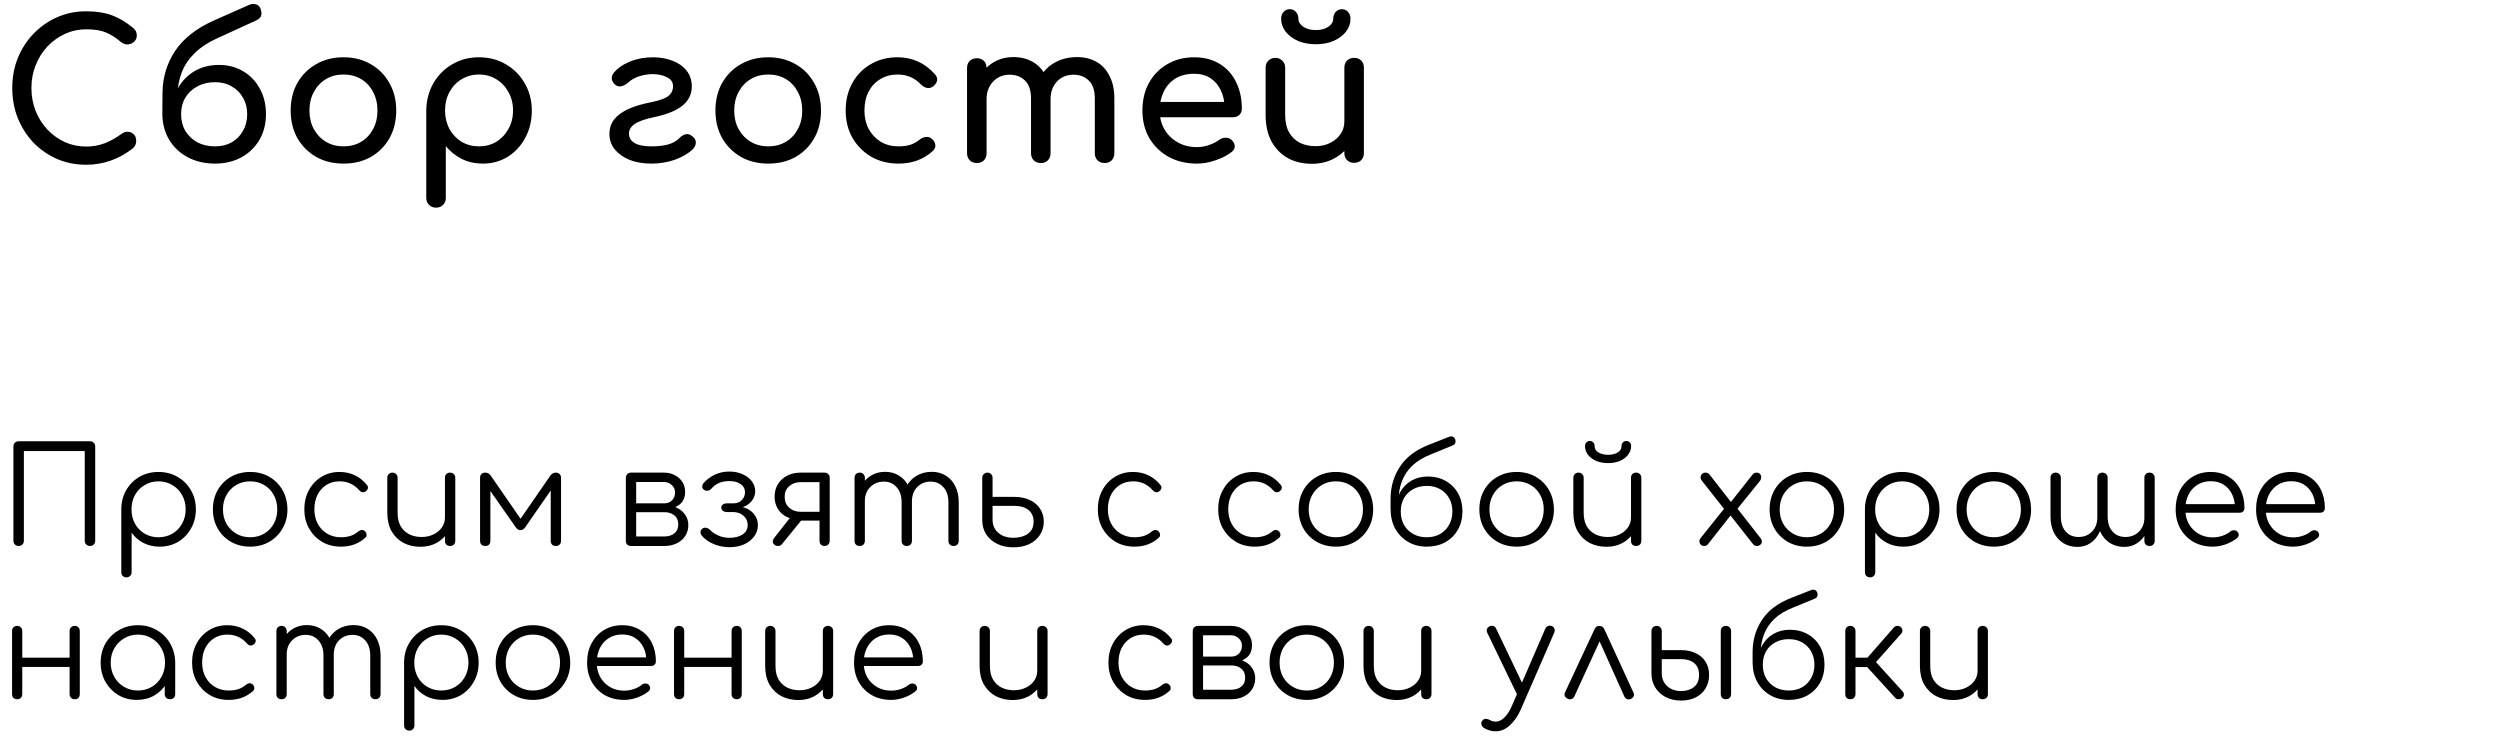
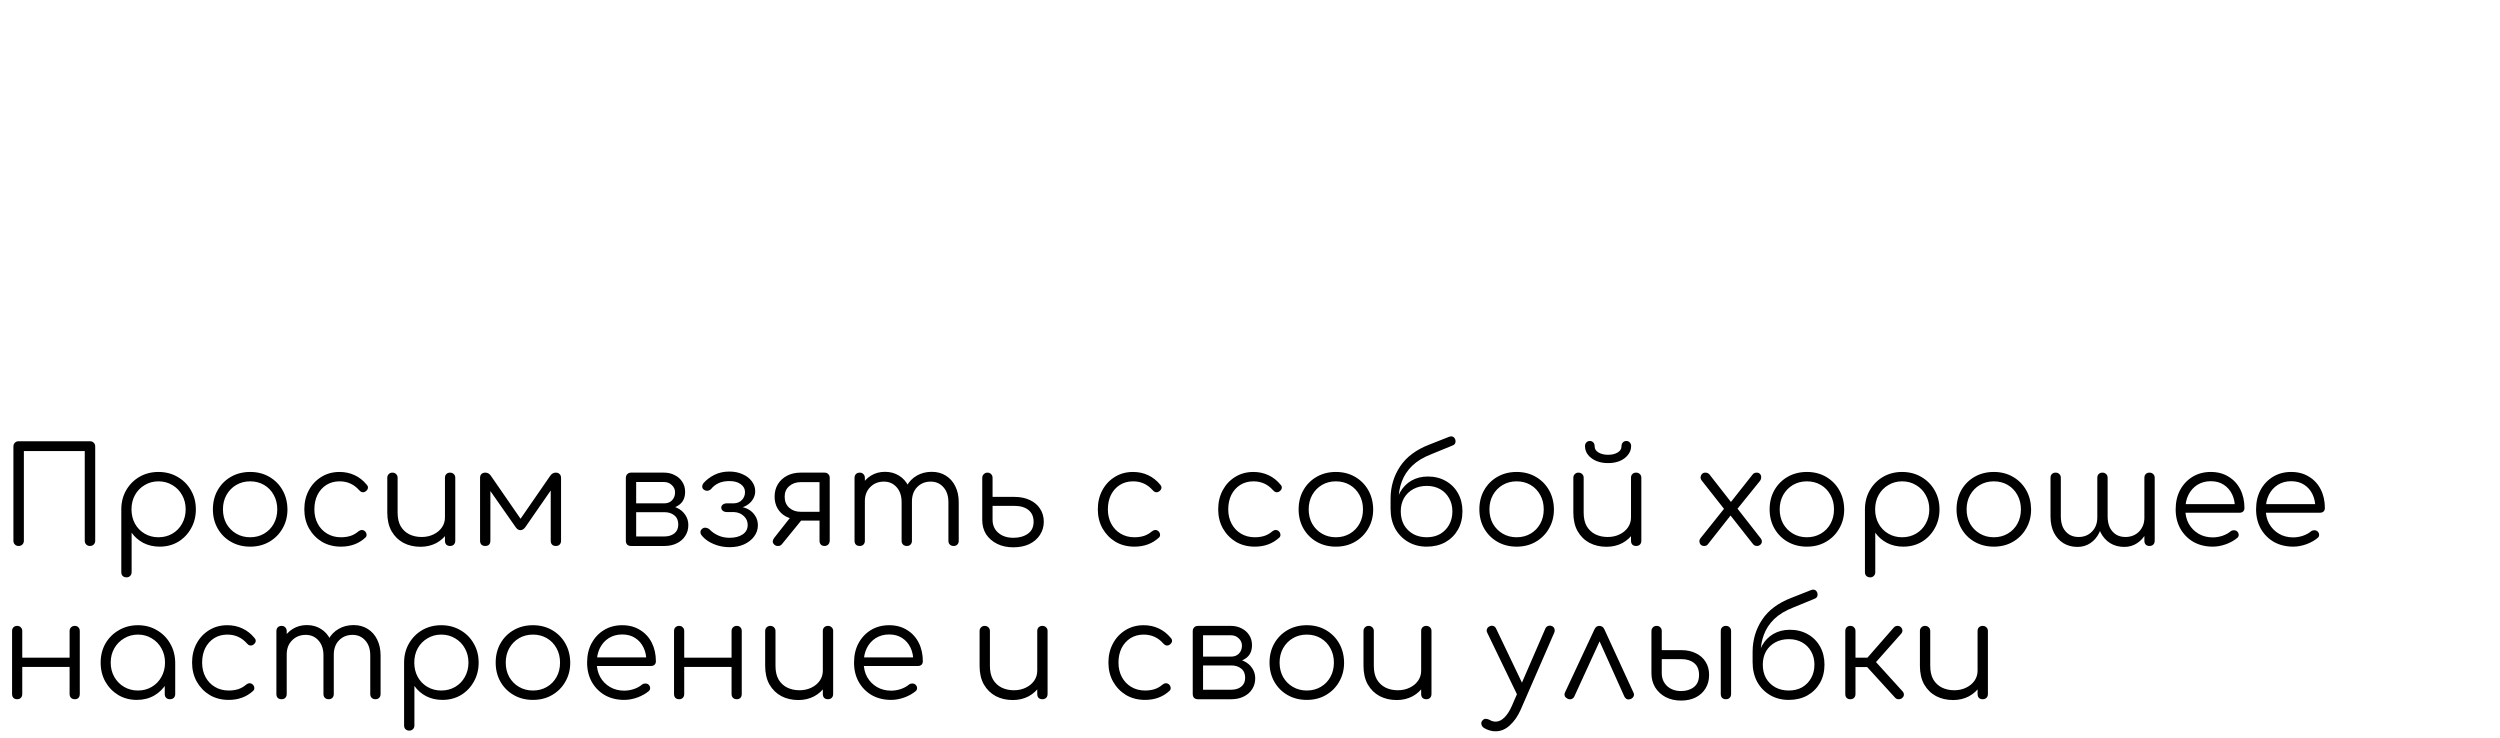
<svg xmlns="http://www.w3.org/2000/svg" width="261" height="77" viewBox="0 0 261 77" fill="none">
  <path d="M1.946 57C1.787 57 1.657 56.949 1.554 56.846C1.451 56.743 1.4 56.613 1.4 56.454L1.4 46.612C1.4 46.453 1.451 46.323 1.554 46.22C1.657 46.117 1.787 46.066 1.946 46.066H9.394C9.553 46.066 9.683 46.117 9.786 46.22C9.889 46.323 9.94 46.453 9.94 46.612V56.454C9.94 56.613 9.889 56.743 9.786 56.846C9.683 56.949 9.553 57 9.394 57C9.235 57 9.105 56.949 9.002 56.846C8.899 56.743 8.848 56.613 8.848 56.454V47.088H2.492L2.492 56.454C2.492 56.613 2.441 56.743 2.338 56.846C2.235 56.949 2.105 57 1.946 57ZM13.21 60.276C13.042 60.276 12.907 60.225 12.804 60.122C12.711 60.029 12.664 59.898 12.664 59.73V53.122C12.673 52.394 12.846 51.741 13.182 51.162C13.527 50.574 13.989 50.112 14.568 49.776C15.156 49.44 15.814 49.272 16.542 49.272C17.289 49.272 17.956 49.445 18.544 49.79C19.132 50.126 19.594 50.588 19.93 51.176C20.275 51.764 20.448 52.431 20.448 53.178C20.448 53.915 20.28 54.578 19.944 55.166C19.617 55.754 19.169 56.221 18.6 56.566C18.031 56.902 17.387 57.07 16.668 57.07C16.043 57.07 15.473 56.939 14.96 56.678C14.456 56.407 14.05 56.053 13.742 55.614V59.73C13.742 59.898 13.691 60.029 13.588 60.122C13.495 60.225 13.369 60.276 13.21 60.276ZM16.542 56.09C17.083 56.09 17.569 55.964 17.998 55.712C18.427 55.46 18.763 55.115 19.006 54.676C19.258 54.228 19.384 53.729 19.384 53.178C19.384 52.618 19.258 52.119 19.006 51.68C18.763 51.241 18.427 50.896 17.998 50.644C17.569 50.383 17.083 50.252 16.542 50.252C16.01 50.252 15.529 50.383 15.1 50.644C14.671 50.896 14.335 51.241 14.092 51.68C13.849 52.119 13.728 52.618 13.728 53.178C13.728 53.729 13.849 54.228 14.092 54.676C14.335 55.115 14.671 55.46 15.1 55.712C15.529 55.964 16.01 56.09 16.542 56.09ZM26.118 57.07C25.372 57.07 24.704 56.902 24.116 56.566C23.528 56.23 23.066 55.768 22.73 55.18C22.394 54.592 22.226 53.925 22.226 53.178C22.226 52.422 22.394 51.75 22.73 51.162C23.066 50.574 23.528 50.112 24.116 49.776C24.704 49.44 25.372 49.272 26.118 49.272C26.865 49.272 27.528 49.44 28.106 49.776C28.694 50.112 29.156 50.574 29.492 51.162C29.828 51.75 30.001 52.422 30.01 53.178C30.01 53.925 29.838 54.592 29.492 55.18C29.156 55.768 28.694 56.23 28.106 56.566C27.528 56.902 26.865 57.07 26.118 57.07ZM26.118 56.09C26.66 56.09 27.145 55.964 27.574 55.712C28.004 55.46 28.34 55.115 28.582 54.676C28.825 54.237 28.946 53.738 28.946 53.178C28.946 52.618 28.825 52.119 28.582 51.68C28.34 51.232 28.004 50.882 27.574 50.63C27.145 50.378 26.66 50.252 26.118 50.252C25.577 50.252 25.092 50.378 24.662 50.63C24.233 50.882 23.892 51.232 23.64 51.68C23.398 52.119 23.276 52.618 23.276 53.178C23.276 53.738 23.398 54.237 23.64 54.676C23.892 55.115 24.233 55.46 24.662 55.712C25.092 55.964 25.577 56.09 26.118 56.09ZM35.593 57.07C34.856 57.07 34.198 56.902 33.619 56.566C33.05 56.221 32.597 55.754 32.261 55.166C31.934 54.578 31.771 53.915 31.771 53.178C31.771 52.431 31.93 51.764 32.247 51.176C32.564 50.588 32.998 50.126 33.549 49.79C34.1 49.445 34.734 49.272 35.453 49.272C36.022 49.272 36.545 49.384 37.021 49.608C37.506 49.832 37.931 50.168 38.295 50.616C38.398 50.728 38.435 50.849 38.407 50.98C38.379 51.101 38.3 51.209 38.169 51.302C38.066 51.377 37.95 51.405 37.819 51.386C37.698 51.358 37.59 51.288 37.497 51.176C36.956 50.56 36.274 50.252 35.453 50.252C34.93 50.252 34.468 50.378 34.067 50.63C33.675 50.882 33.367 51.227 33.143 51.666C32.928 52.105 32.821 52.609 32.821 53.178C32.821 53.738 32.938 54.237 33.171 54.676C33.404 55.115 33.731 55.46 34.151 55.712C34.571 55.964 35.052 56.09 35.593 56.09C35.957 56.09 36.288 56.043 36.587 55.95C36.895 55.847 37.166 55.693 37.399 55.488C37.511 55.395 37.628 55.343 37.749 55.334C37.87 55.325 37.982 55.362 38.085 55.446C38.197 55.549 38.258 55.665 38.267 55.796C38.286 55.927 38.244 56.039 38.141 56.132C37.46 56.757 36.61 57.07 35.593 57.07ZM43.905 57.084C43.242 57.084 42.65 56.949 42.127 56.678C41.605 56.398 41.189 55.992 40.881 55.46C40.583 54.928 40.433 54.279 40.433 53.514V49.874C40.433 49.725 40.484 49.599 40.587 49.496C40.69 49.393 40.816 49.342 40.965 49.342C41.124 49.342 41.255 49.393 41.357 49.496C41.46 49.599 41.511 49.725 41.511 49.874V53.514C41.511 54.093 41.618 54.569 41.833 54.942C42.057 55.315 42.356 55.595 42.729 55.782C43.112 55.969 43.541 56.062 44.017 56.062C44.474 56.062 44.885 55.973 45.249 55.796C45.623 55.619 45.916 55.376 46.131 55.068C46.346 54.76 46.453 54.41 46.453 54.018H47.223C47.195 54.606 47.032 55.133 46.733 55.6C46.444 56.057 46.052 56.421 45.557 56.692C45.062 56.953 44.512 57.084 43.905 57.084ZM46.985 57C46.827 57 46.696 56.953 46.593 56.86C46.5 56.757 46.453 56.622 46.453 56.454V49.874C46.453 49.715 46.5 49.589 46.593 49.496C46.696 49.393 46.827 49.342 46.985 49.342C47.144 49.342 47.275 49.393 47.377 49.496C47.48 49.589 47.531 49.715 47.531 49.874V56.454C47.531 56.622 47.48 56.757 47.377 56.86C47.275 56.953 47.144 57 46.985 57ZM50.664 57C50.496 57 50.361 56.953 50.258 56.86C50.164 56.757 50.118 56.622 50.118 56.454V49.888C50.118 49.72 50.164 49.589 50.258 49.496C50.361 49.393 50.496 49.342 50.664 49.342C50.907 49.342 51.102 49.454 51.252 49.678L54.346 54.158L57.44 49.678C57.589 49.454 57.785 49.342 58.028 49.342C58.196 49.342 58.327 49.393 58.42 49.496C58.523 49.589 58.574 49.72 58.574 49.888V56.454C58.574 56.622 58.523 56.757 58.42 56.86C58.327 56.953 58.196 57 58.028 57C57.86 57 57.729 56.953 57.636 56.86C57.542 56.757 57.496 56.622 57.496 56.454V50.588L57.846 50.7L54.85 55.026C54.7 55.241 54.528 55.348 54.332 55.348C54.136 55.348 53.968 55.241 53.828 55.026L50.832 50.742L51.196 50.63V56.454C51.196 56.622 51.149 56.757 51.056 56.86C50.962 56.953 50.832 57 50.664 57ZM65.884 57C65.716 57 65.581 56.953 65.478 56.86C65.385 56.757 65.338 56.622 65.338 56.454V49.874C65.347 49.715 65.399 49.589 65.492 49.496C65.595 49.393 65.725 49.342 65.884 49.342C66.043 49.342 66.169 49.393 66.262 49.496C66.365 49.589 66.416 49.72 66.416 49.888V52.548H69.37V52.744C69.855 52.744 70.285 52.833 70.658 53.01C71.041 53.187 71.335 53.435 71.54 53.752C71.755 54.06 71.862 54.415 71.862 54.816C71.862 55.245 71.755 55.623 71.54 55.95C71.335 56.277 71.041 56.533 70.658 56.72C70.285 56.907 69.855 57 69.37 57H65.884ZM66.416 56.006H69.37C69.79 56.006 70.135 55.899 70.406 55.684C70.677 55.469 70.812 55.161 70.812 54.76C70.812 54.34 70.677 54.023 70.406 53.808C70.135 53.584 69.79 53.472 69.37 53.472H66.416V56.006ZM67.984 53.15V52.548H69.37C69.697 52.548 69.963 52.441 70.168 52.226C70.373 52.011 70.476 51.736 70.476 51.4C70.476 51.101 70.364 50.849 70.14 50.644C69.925 50.429 69.65 50.322 69.314 50.322H65.898V49.342H69.314C69.743 49.342 70.121 49.431 70.448 49.608C70.784 49.776 71.045 50.009 71.232 50.308C71.428 50.607 71.526 50.952 71.526 51.344C71.526 51.951 71.321 52.403 70.91 52.702C70.509 53.001 69.995 53.15 69.37 53.15H67.984ZM76.183 57.126C75.782 57.126 75.39 57.075 75.007 56.972C74.625 56.86 74.279 56.711 73.971 56.524C73.663 56.328 73.421 56.113 73.243 55.88C73.15 55.759 73.113 55.628 73.131 55.488C73.159 55.348 73.243 55.236 73.383 55.152C73.486 55.087 73.607 55.073 73.747 55.11C73.897 55.138 74.018 55.203 74.111 55.306C74.345 55.549 74.639 55.749 74.993 55.908C75.348 56.067 75.74 56.146 76.169 56.146C76.729 56.146 77.182 56.029 77.527 55.796C77.882 55.563 78.059 55.231 78.059 54.802C78.059 54.429 77.919 54.116 77.639 53.864C77.369 53.612 77.028 53.477 76.617 53.458H75.903C75.726 53.458 75.581 53.416 75.469 53.332C75.357 53.239 75.301 53.127 75.301 52.996C75.301 52.865 75.357 52.758 75.469 52.674C75.581 52.59 75.726 52.548 75.903 52.548H76.617C76.963 52.539 77.243 52.422 77.457 52.198C77.672 51.974 77.779 51.699 77.779 51.372C77.779 51.036 77.63 50.761 77.331 50.546C77.042 50.331 76.65 50.224 76.155 50.224C75.698 50.224 75.315 50.299 75.007 50.448C74.699 50.597 74.452 50.789 74.265 51.022C74.163 51.134 74.041 51.204 73.901 51.232C73.771 51.251 73.645 51.223 73.523 51.148C73.402 51.083 73.332 50.98 73.313 50.84C73.304 50.7 73.346 50.569 73.439 50.448C73.738 50.103 74.116 49.813 74.573 49.58C75.04 49.347 75.563 49.23 76.141 49.23C76.664 49.23 77.126 49.323 77.527 49.51C77.938 49.687 78.26 49.935 78.493 50.252C78.727 50.56 78.843 50.905 78.843 51.288C78.843 51.596 78.759 51.881 78.591 52.142C78.433 52.394 78.213 52.604 77.933 52.772C77.663 52.931 77.359 53.024 77.023 53.052V52.898C77.415 52.898 77.77 52.982 78.087 53.15C78.405 53.318 78.657 53.551 78.843 53.85C79.03 54.139 79.123 54.466 79.123 54.83C79.123 55.269 78.993 55.661 78.731 56.006C78.479 56.351 78.129 56.627 77.681 56.832C77.243 57.028 76.743 57.126 76.183 57.126ZM86.077 57C85.927 57 85.802 56.953 85.699 56.86C85.606 56.757 85.559 56.622 85.559 56.454V54.354H83.319V54.214C82.843 54.214 82.418 54.116 82.045 53.92C81.671 53.715 81.382 53.435 81.177 53.08C80.972 52.725 80.869 52.315 80.869 51.848C80.869 51.363 80.981 50.933 81.205 50.56C81.438 50.177 81.76 49.879 82.171 49.664C82.582 49.449 83.053 49.342 83.585 49.342H86.077C86.245 49.342 86.376 49.393 86.469 49.496C86.572 49.589 86.623 49.72 86.623 49.888V56.468C86.614 56.627 86.558 56.757 86.455 56.86C86.362 56.953 86.236 57 86.077 57ZM80.841 56.86C80.729 56.757 80.673 56.645 80.673 56.524C80.682 56.403 80.729 56.286 80.813 56.174L82.773 53.682L84.159 53.71L81.639 56.804C81.527 56.944 81.387 57.009 81.219 57C81.06 57 80.934 56.953 80.841 56.86ZM83.585 53.43H85.559V50.336H83.585C83.109 50.336 82.712 50.476 82.395 50.756C82.078 51.027 81.919 51.391 81.919 51.848C81.919 52.343 82.078 52.73 82.395 53.01C82.712 53.29 83.109 53.43 83.585 53.43ZM99.56 57C99.401 57 99.271 56.953 99.168 56.86C99.065 56.757 99.014 56.627 99.014 56.468V52.436C99.014 51.773 98.841 51.251 98.496 50.868C98.151 50.476 97.707 50.28 97.166 50.28C96.587 50.28 96.111 50.476 95.738 50.868C95.374 51.251 95.197 51.764 95.206 52.408H94.24C94.249 51.783 94.385 51.232 94.646 50.756C94.907 50.28 95.267 49.911 95.724 49.65C96.181 49.389 96.699 49.258 97.278 49.258C97.829 49.258 98.314 49.389 98.734 49.65C99.163 49.911 99.495 50.28 99.728 50.756C99.971 51.232 100.092 51.792 100.092 52.436V56.468C100.092 56.627 100.041 56.757 99.938 56.86C99.845 56.953 99.719 57 99.56 57ZM89.76 57C89.592 57 89.457 56.953 89.354 56.86C89.261 56.757 89.214 56.627 89.214 56.468V49.888C89.214 49.729 89.261 49.599 89.354 49.496C89.457 49.393 89.592 49.342 89.76 49.342C89.919 49.342 90.045 49.393 90.138 49.496C90.241 49.599 90.292 49.729 90.292 49.888V56.468C90.292 56.627 90.241 56.757 90.138 56.86C90.045 56.953 89.919 57 89.76 57ZM94.674 57C94.515 57 94.385 56.953 94.282 56.86C94.179 56.757 94.128 56.627 94.128 56.468V52.436C94.128 51.773 93.955 51.251 93.61 50.868C93.265 50.476 92.821 50.28 92.28 50.28C91.701 50.28 91.225 50.471 90.852 50.854C90.479 51.227 90.292 51.717 90.292 52.324H89.522C89.541 51.727 89.671 51.199 89.914 50.742C90.166 50.275 90.507 49.911 90.936 49.65C91.365 49.389 91.851 49.258 92.392 49.258C92.943 49.258 93.428 49.389 93.848 49.65C94.277 49.911 94.609 50.28 94.842 50.756C95.085 51.232 95.206 51.792 95.206 52.436V56.468C95.206 56.627 95.155 56.757 95.052 56.86C94.959 56.953 94.833 57 94.674 57ZM105.794 57.14C105.15 57.14 104.585 57.019 104.1 56.776C103.614 56.533 103.232 56.202 102.952 55.782C102.681 55.353 102.546 54.853 102.546 54.284V49.874C102.555 49.715 102.611 49.589 102.714 49.496C102.816 49.393 102.942 49.342 103.092 49.342C103.241 49.342 103.367 49.393 103.47 49.496C103.572 49.599 103.624 49.729 103.624 49.888V51.876H105.906C106.512 51.876 107.044 51.983 107.502 52.198C107.968 52.413 108.328 52.716 108.58 53.108C108.841 53.5 108.972 53.953 108.972 54.466C108.972 54.979 108.836 55.441 108.566 55.852C108.304 56.253 107.936 56.571 107.46 56.804C106.984 57.028 106.428 57.14 105.794 57.14ZM105.794 56.146C106.4 56.146 106.904 56.006 107.306 55.726C107.707 55.446 107.908 55.026 107.908 54.466C107.908 53.943 107.73 53.537 107.376 53.248C107.021 52.959 106.531 52.814 105.906 52.814H103.624V54.284C103.624 54.639 103.712 54.961 103.89 55.25C104.076 55.53 104.328 55.749 104.646 55.908C104.972 56.067 105.355 56.146 105.794 56.146ZM118.434 57.07C117.696 57.07 117.038 56.902 116.46 56.566C115.89 56.221 115.438 55.754 115.102 55.166C114.775 54.578 114.612 53.915 114.612 53.178C114.612 52.431 114.77 51.764 115.088 51.176C115.405 50.588 115.839 50.126 116.39 49.79C116.94 49.445 117.575 49.272 118.294 49.272C118.863 49.272 119.386 49.384 119.862 49.608C120.347 49.832 120.772 50.168 121.136 50.616C121.238 50.728 121.276 50.849 121.248 50.98C121.22 51.101 121.14 51.209 121.01 51.302C120.907 51.377 120.79 51.405 120.66 51.386C120.538 51.358 120.431 51.288 120.338 51.176C119.796 50.56 119.115 50.252 118.294 50.252C117.771 50.252 117.309 50.378 116.908 50.63C116.516 50.882 116.208 51.227 115.984 51.666C115.769 52.105 115.662 52.609 115.662 53.178C115.662 53.738 115.778 54.237 116.012 54.676C116.245 55.115 116.572 55.46 116.992 55.712C117.412 55.964 117.892 56.09 118.434 56.09C118.798 56.09 119.129 56.043 119.428 55.95C119.736 55.847 120.006 55.693 120.24 55.488C120.352 55.395 120.468 55.343 120.59 55.334C120.711 55.325 120.823 55.362 120.926 55.446C121.038 55.549 121.098 55.665 121.108 55.796C121.126 55.927 121.084 56.039 120.982 56.132C120.3 56.757 119.451 57.07 118.434 57.07ZM131.001 57.07C130.264 57.07 129.606 56.902 129.027 56.566C128.458 56.221 128.005 55.754 127.669 55.166C127.343 54.578 127.179 53.915 127.179 53.178C127.179 52.431 127.338 51.764 127.655 51.176C127.973 50.588 128.407 50.126 128.957 49.79C129.508 49.445 130.143 49.272 130.861 49.272C131.431 49.272 131.953 49.384 132.429 49.608C132.915 49.832 133.339 50.168 133.703 50.616C133.806 50.728 133.843 50.849 133.815 50.98C133.787 51.101 133.708 51.209 133.577 51.302C133.475 51.377 133.358 51.405 133.227 51.386C133.106 51.358 132.999 51.288 132.905 51.176C132.364 50.56 131.683 50.252 130.861 50.252C130.339 50.252 129.877 50.378 129.475 50.63C129.083 50.882 128.775 51.227 128.551 51.666C128.337 52.105 128.229 52.609 128.229 53.178C128.229 53.738 128.346 54.237 128.579 54.676C128.813 55.115 129.139 55.46 129.559 55.712C129.979 55.964 130.46 56.09 131.001 56.09C131.365 56.09 131.697 56.043 131.995 55.95C132.303 55.847 132.574 55.693 132.807 55.488C132.919 55.395 133.036 55.343 133.157 55.334C133.279 55.325 133.391 55.362 133.493 55.446C133.605 55.549 133.666 55.665 133.675 55.796C133.694 55.927 133.652 56.039 133.549 56.132C132.868 56.757 132.019 57.07 131.001 57.07ZM139.468 57.07C138.721 57.07 138.054 56.902 137.466 56.566C136.878 56.23 136.416 55.768 136.08 55.18C135.744 54.592 135.576 53.925 135.576 53.178C135.576 52.422 135.744 51.75 136.08 51.162C136.416 50.574 136.878 50.112 137.466 49.776C138.054 49.44 138.721 49.272 139.468 49.272C140.214 49.272 140.877 49.44 141.456 49.776C142.044 50.112 142.506 50.574 142.842 51.162C143.178 51.75 143.35 52.422 143.36 53.178C143.36 53.925 143.187 54.592 142.842 55.18C142.506 55.768 142.044 56.23 141.456 56.566C140.877 56.902 140.214 57.07 139.468 57.07ZM139.468 56.09C140.009 56.09 140.494 55.964 140.924 55.712C141.353 55.46 141.689 55.115 141.932 54.676C142.174 54.237 142.296 53.738 142.296 53.178C142.296 52.618 142.174 52.119 141.932 51.68C141.689 51.232 141.353 50.882 140.924 50.63C140.494 50.378 140.009 50.252 139.468 50.252C138.926 50.252 138.441 50.378 138.012 50.63C137.582 50.882 137.242 51.232 136.99 51.68C136.747 52.119 136.626 52.618 136.626 53.178C136.626 53.738 136.747 54.237 136.99 54.676C137.242 55.115 137.582 55.46 138.012 55.712C138.441 55.964 138.926 56.09 139.468 56.09ZM148.956 57.07C148.219 57.07 147.566 56.902 146.996 56.566C146.427 56.23 145.979 55.768 145.652 55.18C145.335 54.583 145.176 53.901 145.176 53.136H145.75C145.75 52.473 145.89 51.89 146.17 51.386C146.46 50.873 146.852 50.471 147.346 50.182C147.85 49.893 148.424 49.748 149.068 49.748C149.768 49.748 150.389 49.902 150.93 50.21C151.481 50.518 151.91 50.947 152.218 51.498C152.526 52.049 152.68 52.679 152.68 53.388C152.68 54.107 152.522 54.746 152.204 55.306C151.887 55.857 151.448 56.291 150.888 56.608C150.328 56.916 149.684 57.07 148.956 57.07ZM148.956 56.09C149.479 56.09 149.941 55.978 150.342 55.754C150.744 55.521 151.056 55.203 151.28 54.802C151.514 54.391 151.63 53.92 151.63 53.388C151.63 52.865 151.514 52.403 151.28 52.002C151.056 51.601 150.744 51.288 150.342 51.064C149.941 50.84 149.479 50.728 148.956 50.728C148.424 50.728 147.953 50.84 147.542 51.064C147.132 51.288 146.81 51.601 146.576 52.002C146.352 52.403 146.24 52.865 146.24 53.388C146.24 53.92 146.352 54.391 146.576 54.802C146.81 55.203 147.132 55.521 147.542 55.754C147.953 55.978 148.424 56.09 148.956 56.09ZM145.176 53.178V52.03C145.186 50.789 145.517 49.678 146.17 48.698C146.824 47.709 147.841 46.948 149.222 46.416L151.28 45.604C151.43 45.548 151.56 45.543 151.672 45.59C151.784 45.637 151.868 45.73 151.924 45.87C151.971 46.019 151.971 46.15 151.924 46.262C151.887 46.374 151.78 46.463 151.602 46.528L149.418 47.424C148.597 47.741 147.934 48.143 147.43 48.628C146.936 49.113 146.576 49.659 146.352 50.266C146.128 50.863 146.016 51.498 146.016 52.17L146.03 53.178H145.176ZM158.338 57.07C157.591 57.07 156.924 56.902 156.336 56.566C155.748 56.23 155.286 55.768 154.95 55.18C154.614 54.592 154.446 53.925 154.446 53.178C154.446 52.422 154.614 51.75 154.95 51.162C155.286 50.574 155.748 50.112 156.336 49.776C156.924 49.44 157.591 49.272 158.338 49.272C159.085 49.272 159.747 49.44 160.326 49.776C160.914 50.112 161.376 50.574 161.712 51.162C162.048 51.75 162.221 52.422 162.23 53.178C162.23 53.925 162.057 54.592 161.712 55.18C161.376 55.768 160.914 56.23 160.326 56.566C159.747 56.902 159.085 57.07 158.338 57.07ZM158.338 56.09C158.879 56.09 159.365 55.964 159.794 55.712C160.223 55.46 160.559 55.115 160.802 54.676C161.045 54.237 161.166 53.738 161.166 53.178C161.166 52.618 161.045 52.119 160.802 51.68C160.559 51.232 160.223 50.882 159.794 50.63C159.365 50.378 158.879 50.252 158.338 50.252C157.797 50.252 157.311 50.378 156.882 50.63C156.453 50.882 156.112 51.232 155.86 51.68C155.617 52.119 155.496 52.618 155.496 53.178C155.496 53.738 155.617 54.237 155.86 54.676C156.112 55.115 156.453 55.46 156.882 55.712C157.311 55.964 157.797 56.09 158.338 56.09ZM167.729 57.084C167.066 57.084 166.473 56.949 165.951 56.678C165.428 56.398 165.013 55.992 164.705 55.46C164.406 54.928 164.257 54.279 164.257 53.514V49.874C164.257 49.725 164.308 49.599 164.411 49.496C164.513 49.393 164.639 49.342 164.789 49.342C164.947 49.342 165.078 49.393 165.181 49.496C165.283 49.599 165.335 49.725 165.335 49.874V53.514C165.335 54.093 165.442 54.569 165.657 54.942C165.881 55.315 166.179 55.595 166.553 55.782C166.935 55.969 167.365 56.062 167.841 56.062C168.298 56.062 168.709 55.973 169.073 55.796C169.446 55.619 169.74 55.376 169.955 55.068C170.169 54.76 170.277 54.41 170.277 54.018H171.047C171.019 54.606 170.855 55.133 170.557 55.6C170.267 56.057 169.875 56.421 169.381 56.692C168.886 56.953 168.335 57.084 167.729 57.084ZM170.809 57C170.65 57 170.519 56.953 170.417 56.86C170.323 56.757 170.277 56.622 170.277 56.454V49.874C170.277 49.715 170.323 49.589 170.417 49.496C170.519 49.393 170.65 49.342 170.809 49.342C170.967 49.342 171.098 49.393 171.201 49.496C171.303 49.589 171.355 49.715 171.355 49.874V56.454C171.355 56.622 171.303 56.757 171.201 56.86C171.098 56.953 170.967 57 170.809 57ZM167.883 48.348C167.425 48.348 167.015 48.273 166.651 48.124C166.287 47.965 165.997 47.751 165.783 47.48C165.577 47.209 165.475 46.906 165.475 46.57C165.475 46.421 165.521 46.295 165.615 46.192C165.717 46.089 165.839 46.038 165.979 46.038C166.128 46.038 166.249 46.089 166.343 46.192C166.436 46.295 166.483 46.435 166.483 46.612C166.483 46.873 166.618 47.083 166.889 47.242C167.159 47.401 167.491 47.48 167.883 47.48C168.284 47.48 168.615 47.401 168.877 47.242C169.147 47.083 169.283 46.873 169.283 46.612C169.283 46.435 169.329 46.295 169.423 46.192C169.525 46.089 169.647 46.038 169.787 46.038C169.936 46.038 170.057 46.089 170.151 46.192C170.244 46.295 170.291 46.421 170.291 46.57C170.291 46.906 170.183 47.209 169.969 47.48C169.763 47.751 169.479 47.965 169.115 48.124C168.751 48.273 168.34 48.348 167.883 48.348ZM183.461 57C183.349 57 183.255 56.981 183.181 56.944C183.115 56.907 183.045 56.841 182.971 56.748L180.549 53.668L180.129 53.304L177.693 50.21C177.59 50.089 177.539 49.963 177.539 49.832C177.548 49.701 177.595 49.589 177.679 49.496C177.763 49.393 177.884 49.342 178.043 49.342C178.201 49.342 178.337 49.398 178.449 49.51L180.801 52.52L181.179 52.828L183.783 56.16C183.904 56.309 183.955 56.449 183.937 56.58C183.918 56.711 183.857 56.813 183.755 56.888C183.661 56.963 183.563 57 183.461 57ZM177.917 57C177.767 57 177.646 56.953 177.553 56.86C177.469 56.767 177.422 56.655 177.413 56.524C177.413 56.393 177.464 56.267 177.567 56.146L180.143 52.926L180.745 53.724L178.295 56.832C178.211 56.944 178.085 57 177.917 57ZM181.193 53.36L180.507 52.66L182.929 49.594C182.994 49.501 183.064 49.435 183.139 49.398C183.223 49.361 183.307 49.342 183.391 49.342C183.549 49.342 183.671 49.393 183.755 49.496C183.839 49.589 183.876 49.706 183.867 49.846C183.867 49.977 183.82 50.103 183.727 50.224L181.193 53.36ZM188.641 57.07C187.895 57.07 187.227 56.902 186.639 56.566C186.051 56.23 185.589 55.768 185.253 55.18C184.917 54.592 184.749 53.925 184.749 53.178C184.749 52.422 184.917 51.75 185.253 51.162C185.589 50.574 186.051 50.112 186.639 49.776C187.227 49.44 187.895 49.272 188.641 49.272C189.388 49.272 190.051 49.44 190.629 49.776C191.217 50.112 191.679 50.574 192.015 51.162C192.351 51.75 192.524 52.422 192.533 53.178C192.533 53.925 192.361 54.592 192.015 55.18C191.679 55.768 191.217 56.23 190.629 56.566C190.051 56.902 189.388 57.07 188.641 57.07ZM188.641 56.09C189.183 56.09 189.668 55.964 190.097 55.712C190.527 55.46 190.863 55.115 191.105 54.676C191.348 54.237 191.469 53.738 191.469 53.178C191.469 52.618 191.348 52.119 191.105 51.68C190.863 51.232 190.527 50.882 190.097 50.63C189.668 50.378 189.183 50.252 188.641 50.252C188.1 50.252 187.615 50.378 187.185 50.63C186.756 50.882 186.415 51.232 186.163 51.68C185.921 52.119 185.799 52.618 185.799 53.178C185.799 53.738 185.921 54.237 186.163 54.676C186.415 55.115 186.756 55.46 187.185 55.712C187.615 55.964 188.1 56.09 188.641 56.09ZM195.246 60.276C195.078 60.276 194.943 60.225 194.84 60.122C194.747 60.029 194.7 59.898 194.7 59.73V53.122C194.709 52.394 194.882 51.741 195.218 51.162C195.563 50.574 196.025 50.112 196.604 49.776C197.192 49.44 197.85 49.272 198.578 49.272C199.325 49.272 199.992 49.445 200.58 49.79C201.168 50.126 201.63 50.588 201.966 51.176C202.311 51.764 202.484 52.431 202.484 53.178C202.484 53.915 202.316 54.578 201.98 55.166C201.653 55.754 201.205 56.221 200.636 56.566C200.067 56.902 199.423 57.07 198.704 57.07C198.079 57.07 197.509 56.939 196.996 56.678C196.492 56.407 196.086 56.053 195.778 55.614V59.73C195.778 59.898 195.727 60.029 195.624 60.122C195.531 60.225 195.405 60.276 195.246 60.276ZM198.578 56.09C199.119 56.09 199.605 55.964 200.034 55.712C200.463 55.46 200.799 55.115 201.042 54.676C201.294 54.228 201.42 53.729 201.42 53.178C201.42 52.618 201.294 52.119 201.042 51.68C200.799 51.241 200.463 50.896 200.034 50.644C199.605 50.383 199.119 50.252 198.578 50.252C198.046 50.252 197.565 50.383 197.136 50.644C196.707 50.896 196.371 51.241 196.128 51.68C195.885 52.119 195.764 52.618 195.764 53.178C195.764 53.729 195.885 54.228 196.128 54.676C196.371 55.115 196.707 55.46 197.136 55.712C197.565 55.964 198.046 56.09 198.578 56.09ZM208.155 57.07C207.408 57.07 206.741 56.902 206.153 56.566C205.565 56.23 205.103 55.768 204.767 55.18C204.431 54.592 204.263 53.925 204.263 53.178C204.263 52.422 204.431 51.75 204.767 51.162C205.103 50.574 205.565 50.112 206.153 49.776C206.741 49.44 207.408 49.272 208.155 49.272C208.901 49.272 209.564 49.44 210.143 49.776C210.731 50.112 211.193 50.574 211.529 51.162C211.865 51.75 212.037 52.422 212.047 53.178C212.047 53.925 211.874 54.592 211.529 55.18C211.193 55.768 210.731 56.23 210.143 56.566C209.564 56.902 208.901 57.07 208.155 57.07ZM208.155 56.09C208.696 56.09 209.181 55.964 209.611 55.712C210.04 55.46 210.376 55.115 210.619 54.676C210.861 54.237 210.983 53.738 210.983 53.178C210.983 52.618 210.861 52.119 210.619 51.68C210.376 51.232 210.04 50.882 209.611 50.63C209.181 50.378 208.696 50.252 208.155 50.252C207.613 50.252 207.128 50.378 206.699 50.63C206.269 50.882 205.929 51.232 205.677 51.68C205.434 52.119 205.313 52.618 205.313 53.178C205.313 53.738 205.434 54.237 205.677 54.676C205.929 55.115 206.269 55.46 206.699 55.712C207.128 55.964 207.613 56.09 208.155 56.09ZM221.773 57.098C221.222 57.098 220.732 56.967 220.303 56.706C219.883 56.445 219.552 56.076 219.309 55.6C219.076 55.124 218.959 54.564 218.959 53.92V49.888C218.959 49.72 219.006 49.589 219.099 49.496C219.202 49.393 219.332 49.342 219.491 49.342C219.65 49.342 219.78 49.393 219.883 49.496C219.986 49.589 220.037 49.72 220.037 49.888V53.92C220.037 54.359 220.112 54.741 220.261 55.068C220.42 55.385 220.639 55.633 220.919 55.81C221.199 55.978 221.521 56.062 221.885 56.062C222.464 56.062 222.94 55.875 223.313 55.502C223.686 55.119 223.873 54.634 223.873 54.046L224.447 54.06C224.428 54.648 224.302 55.171 224.069 55.628C223.836 56.085 223.518 56.445 223.117 56.706C222.725 56.967 222.277 57.098 221.773 57.098ZM216.887 57.098C216.336 57.098 215.846 56.967 215.417 56.706C214.997 56.445 214.666 56.076 214.423 55.6C214.19 55.124 214.073 54.564 214.073 53.92V49.888C214.073 49.72 214.12 49.589 214.213 49.496C214.316 49.393 214.446 49.342 214.605 49.342C214.764 49.342 214.894 49.393 214.997 49.496C215.1 49.589 215.151 49.72 215.151 49.888V53.92C215.151 54.359 215.226 54.741 215.375 55.068C215.534 55.385 215.753 55.633 216.033 55.81C216.313 55.978 216.635 56.062 216.999 56.062C217.578 56.062 218.049 55.871 218.413 55.488C218.786 55.105 218.968 54.597 218.959 53.962H219.533C219.524 54.578 219.402 55.124 219.169 55.6C218.945 56.067 218.632 56.435 218.231 56.706C217.839 56.967 217.391 57.098 216.887 57.098ZM224.405 57C224.246 57 224.116 56.953 224.013 56.86C223.92 56.757 223.873 56.622 223.873 56.454V49.888C223.873 49.72 223.92 49.589 224.013 49.496C224.116 49.393 224.246 49.342 224.405 49.342C224.564 49.342 224.694 49.393 224.797 49.496C224.9 49.589 224.951 49.72 224.951 49.888V56.454C224.951 56.622 224.9 56.757 224.797 56.86C224.694 56.953 224.564 57 224.405 57ZM231.017 57.07C230.261 57.07 229.589 56.907 229.001 56.58C228.422 56.244 227.965 55.782 227.629 55.194C227.302 54.606 227.139 53.934 227.139 53.178C227.139 52.413 227.293 51.741 227.601 51.162C227.918 50.574 228.352 50.112 228.903 49.776C229.454 49.44 230.088 49.272 230.807 49.272C231.516 49.272 232.132 49.435 232.655 49.762C233.187 50.079 233.598 50.523 233.887 51.092C234.176 51.661 234.321 52.31 234.321 53.038C234.321 53.187 234.274 53.309 234.181 53.402C234.088 53.486 233.966 53.528 233.817 53.528H227.867V52.632H233.929L233.327 53.066C233.336 52.525 233.238 52.039 233.033 51.61C232.828 51.181 232.534 50.845 232.151 50.602C231.778 50.359 231.33 50.238 230.807 50.238C230.275 50.238 229.808 50.364 229.407 50.616C229.006 50.868 228.693 51.218 228.469 51.666C228.254 52.105 228.147 52.609 228.147 53.178C228.147 53.747 228.268 54.251 228.511 54.69C228.763 55.129 229.104 55.474 229.533 55.726C229.962 55.978 230.457 56.104 231.017 56.104C231.353 56.104 231.689 56.048 232.025 55.936C232.37 55.815 232.646 55.665 232.851 55.488C232.954 55.404 233.07 55.362 233.201 55.362C233.332 55.353 233.444 55.385 233.537 55.46C233.658 55.572 233.719 55.693 233.719 55.824C233.728 55.955 233.677 56.067 233.565 56.16C233.257 56.421 232.865 56.641 232.389 56.818C231.913 56.986 231.456 57.07 231.017 57.07ZM239.413 57.07C238.657 57.07 237.985 56.907 237.397 56.58C236.818 56.244 236.361 55.782 236.025 55.194C235.698 54.606 235.535 53.934 235.535 53.178C235.535 52.413 235.689 51.741 235.997 51.162C236.314 50.574 236.748 50.112 237.299 49.776C237.85 49.44 238.484 49.272 239.203 49.272C239.912 49.272 240.528 49.435 241.051 49.762C241.583 50.079 241.994 50.523 242.283 51.092C242.572 51.661 242.717 52.31 242.717 53.038C242.717 53.187 242.67 53.309 242.577 53.402C242.484 53.486 242.362 53.528 242.213 53.528H236.263V52.632H242.325L241.723 53.066C241.732 52.525 241.634 52.039 241.429 51.61C241.224 51.181 240.93 50.845 240.547 50.602C240.174 50.359 239.726 50.238 239.203 50.238C238.671 50.238 238.204 50.364 237.803 50.616C237.402 50.868 237.089 51.218 236.865 51.666C236.65 52.105 236.543 52.609 236.543 53.178C236.543 53.747 236.664 54.251 236.907 54.69C237.159 55.129 237.5 55.474 237.929 55.726C238.358 55.978 238.853 56.104 239.413 56.104C239.749 56.104 240.085 56.048 240.421 55.936C240.766 55.815 241.042 55.665 241.247 55.488C241.35 55.404 241.466 55.362 241.597 55.362C241.728 55.353 241.84 55.385 241.933 55.46C242.054 55.572 242.115 55.693 242.115 55.824C242.124 55.955 242.073 56.067 241.961 56.16C241.653 56.421 241.261 56.641 240.785 56.818C240.309 56.986 239.852 57.07 239.413 57.07ZM7.812 73C7.653 73 7.523 72.953 7.42 72.86C7.317 72.757 7.266 72.622 7.266 72.454V65.888C7.266 65.72 7.317 65.589 7.42 65.496C7.523 65.393 7.653 65.342 7.812 65.342C7.971 65.342 8.097 65.393 8.19 65.496C8.283 65.589 8.33 65.72 8.33 65.888V72.454C8.33 72.622 8.283 72.757 8.19 72.86C8.097 72.953 7.971 73 7.812 73ZM1.792 73C1.633 73 1.503 72.953 1.4 72.86C1.307 72.757 1.26 72.622 1.26 72.454L1.26 65.888C1.26 65.72 1.307 65.589 1.4 65.496C1.503 65.393 1.633 65.342 1.792 65.342C1.951 65.342 2.077 65.393 2.17 65.496C2.273 65.589 2.324 65.72 2.324 65.888L2.324 72.454C2.324 72.622 2.273 72.757 2.17 72.86C2.077 72.953 1.951 73 1.792 73ZM2.142 69.626V68.66H7.644V69.626H2.142ZM14.288 73.07C13.569 73.07 12.925 72.902 12.356 72.566C11.787 72.221 11.334 71.754 10.998 71.166C10.671 70.578 10.508 69.915 10.508 69.178C10.508 68.431 10.676 67.764 11.012 67.176C11.357 66.588 11.824 66.126 12.412 65.79C13 65.445 13.663 65.272 14.4 65.272C15.137 65.272 15.795 65.445 16.374 65.79C16.962 66.126 17.424 66.588 17.76 67.176C18.105 67.764 18.283 68.431 18.292 69.178L17.858 69.514C17.858 70.186 17.699 70.793 17.382 71.334C17.074 71.866 16.649 72.291 16.108 72.608C15.576 72.916 14.969 73.07 14.288 73.07ZM14.4 72.09C14.941 72.09 15.422 71.964 15.842 71.712C16.271 71.46 16.607 71.115 16.85 70.676C17.102 70.228 17.228 69.729 17.228 69.178C17.228 68.618 17.102 68.119 16.85 67.68C16.607 67.241 16.271 66.896 15.842 66.644C15.422 66.383 14.941 66.252 14.4 66.252C13.868 66.252 13.387 66.383 12.958 66.644C12.529 66.896 12.188 67.241 11.936 67.68C11.684 68.119 11.558 68.618 11.558 69.178C11.558 69.729 11.684 70.228 11.936 70.676C12.188 71.115 12.529 71.46 12.958 71.712C13.387 71.964 13.868 72.09 14.4 72.09ZM17.746 73C17.587 73 17.457 72.953 17.354 72.86C17.251 72.757 17.2 72.627 17.2 72.468V70.074L17.466 68.968L18.292 69.178V72.468C18.292 72.627 18.241 72.757 18.138 72.86C18.035 72.953 17.905 73 17.746 73ZM23.875 73.07C23.137 73.07 22.479 72.902 21.901 72.566C21.331 72.221 20.879 71.754 20.543 71.166C20.216 70.578 20.053 69.915 20.053 69.178C20.053 68.431 20.211 67.764 20.529 67.176C20.846 66.588 21.28 66.126 21.831 65.79C22.381 65.445 23.016 65.272 23.735 65.272C24.304 65.272 24.827 65.384 25.303 65.608C25.788 65.832 26.213 66.168 26.577 66.616C26.679 66.728 26.717 66.849 26.689 66.98C26.661 67.101 26.581 67.209 26.451 67.302C26.348 67.377 26.231 67.405 26.101 67.386C25.979 67.358 25.872 67.288 25.779 67.176C25.237 66.56 24.556 66.252 23.735 66.252C23.212 66.252 22.75 66.378 22.349 66.63C21.957 66.882 21.649 67.227 21.425 67.666C21.21 68.105 21.103 68.609 21.103 69.178C21.103 69.738 21.219 70.237 21.453 70.676C21.686 71.115 22.013 71.46 22.433 71.712C22.853 71.964 23.333 72.09 23.875 72.09C24.239 72.09 24.57 72.043 24.869 71.95C25.177 71.847 25.447 71.693 25.681 71.488C25.793 71.395 25.909 71.343 26.031 71.334C26.152 71.325 26.264 71.362 26.367 71.446C26.479 71.549 26.539 71.665 26.549 71.796C26.567 71.927 26.525 72.039 26.423 72.132C25.741 72.757 24.892 73.07 23.875 73.07ZM39.201 73C39.042 73 38.911 72.953 38.809 72.86C38.706 72.757 38.655 72.627 38.655 72.468V68.436C38.655 67.773 38.482 67.251 38.137 66.868C37.791 66.476 37.348 66.28 36.807 66.28C36.228 66.28 35.752 66.476 35.379 66.868C35.015 67.251 34.837 67.764 34.847 68.408H33.881C33.89 67.783 34.025 67.232 34.287 66.756C34.548 66.28 34.907 65.911 35.365 65.65C35.822 65.389 36.34 65.258 36.919 65.258C37.469 65.258 37.955 65.389 38.375 65.65C38.804 65.911 39.135 66.28 39.369 66.756C39.611 67.232 39.733 67.792 39.733 68.436V72.468C39.733 72.627 39.681 72.757 39.579 72.86C39.485 72.953 39.359 73 39.201 73ZM29.401 73C29.233 73 29.097 72.953 28.995 72.86C28.901 72.757 28.855 72.627 28.855 72.468V65.888C28.855 65.729 28.901 65.599 28.995 65.496C29.097 65.393 29.233 65.342 29.401 65.342C29.559 65.342 29.685 65.393 29.779 65.496C29.881 65.599 29.933 65.729 29.933 65.888V72.468C29.933 72.627 29.881 72.757 29.779 72.86C29.685 72.953 29.559 73 29.401 73ZM34.315 73C34.156 73 34.025 72.953 33.923 72.86C33.82 72.757 33.769 72.627 33.769 72.468V68.436C33.769 67.773 33.596 67.251 33.251 66.868C32.905 66.476 32.462 66.28 31.921 66.28C31.342 66.28 30.866 66.471 30.493 66.854C30.119 67.227 29.933 67.717 29.933 68.324H29.163C29.181 67.727 29.312 67.199 29.555 66.742C29.807 66.275 30.147 65.911 30.577 65.65C31.006 65.389 31.491 65.258 32.033 65.258C32.583 65.258 33.069 65.389 33.489 65.65C33.918 65.911 34.249 66.28 34.483 66.756C34.725 67.232 34.847 67.792 34.847 68.436V72.468C34.847 72.627 34.795 72.757 34.693 72.86C34.599 72.953 34.473 73 34.315 73ZM42.733 76.276C42.565 76.276 42.429 76.225 42.327 76.122C42.233 76.029 42.187 75.898 42.187 75.73V69.122C42.196 68.394 42.368 67.741 42.705 67.162C43.05 66.574 43.512 66.112 44.09 65.776C44.678 65.44 45.337 65.272 46.065 65.272C46.811 65.272 47.478 65.445 48.066 65.79C48.654 66.126 49.117 66.588 49.453 67.176C49.798 67.764 49.971 68.431 49.971 69.178C49.971 69.915 49.803 70.578 49.467 71.166C49.14 71.754 48.692 72.221 48.123 72.566C47.553 72.902 46.909 73.07 46.191 73.07C45.565 73.07 44.996 72.939 44.483 72.678C43.978 72.407 43.572 72.053 43.264 71.614V75.73C43.264 75.898 43.213 76.029 43.111 76.122C43.017 76.225 42.891 76.276 42.733 76.276ZM46.065 72.09C46.606 72.09 47.091 71.964 47.52 71.712C47.95 71.46 48.286 71.115 48.529 70.676C48.781 70.228 48.907 69.729 48.907 69.178C48.907 68.618 48.781 68.119 48.529 67.68C48.286 67.241 47.95 66.896 47.52 66.644C47.091 66.383 46.606 66.252 46.065 66.252C45.532 66.252 45.052 66.383 44.623 66.644C44.193 66.896 43.857 67.241 43.614 67.68C43.372 68.119 43.251 68.618 43.251 69.178C43.251 69.729 43.372 70.228 43.614 70.676C43.857 71.115 44.193 71.46 44.623 71.712C45.052 71.964 45.532 72.09 46.065 72.09ZM55.641 73.07C54.894 73.07 54.227 72.902 53.639 72.566C53.051 72.23 52.589 71.768 52.253 71.18C51.917 70.592 51.749 69.925 51.749 69.178C51.749 68.422 51.917 67.75 52.253 67.162C52.589 66.574 53.051 66.112 53.639 65.776C54.227 65.44 54.894 65.272 55.641 65.272C56.388 65.272 57.05 65.44 57.629 65.776C58.217 66.112 58.679 66.574 59.015 67.162C59.351 67.75 59.524 68.422 59.533 69.178C59.533 69.925 59.36 70.592 59.015 71.18C58.679 71.768 58.217 72.23 57.629 72.566C57.05 72.902 56.388 73.07 55.641 73.07ZM55.641 72.09C56.182 72.09 56.668 71.964 57.097 71.712C57.526 71.46 57.862 71.115 58.105 70.676C58.348 70.237 58.469 69.738 58.469 69.178C58.469 68.618 58.348 68.119 58.105 67.68C57.862 67.232 57.526 66.882 57.097 66.63C56.668 66.378 56.182 66.252 55.641 66.252C55.1 66.252 54.614 66.378 54.185 66.63C53.756 66.882 53.415 67.232 53.163 67.68C52.92 68.119 52.799 68.618 52.799 69.178C52.799 69.738 52.92 70.237 53.163 70.676C53.415 71.115 53.756 71.46 54.185 71.712C54.614 71.964 55.1 72.09 55.641 72.09ZM65.171 73.07C64.415 73.07 63.743 72.907 63.156 72.58C62.577 72.244 62.12 71.782 61.783 71.194C61.457 70.606 61.294 69.934 61.294 69.178C61.294 68.413 61.447 67.741 61.755 67.162C62.073 66.574 62.507 66.112 63.057 65.776C63.608 65.44 64.243 65.272 64.962 65.272C65.671 65.272 66.287 65.435 66.809 65.762C67.341 66.079 67.752 66.523 68.041 67.092C68.331 67.661 68.475 68.31 68.475 69.038C68.475 69.187 68.429 69.309 68.335 69.402C68.242 69.486 68.121 69.528 67.972 69.528H62.022V68.632H68.084L67.481 69.066C67.491 68.525 67.393 68.039 67.188 67.61C66.982 67.181 66.688 66.845 66.305 66.602C65.932 66.359 65.484 66.238 64.962 66.238C64.43 66.238 63.963 66.364 63.562 66.616C63.16 66.868 62.847 67.218 62.623 67.666C62.409 68.105 62.301 68.609 62.301 69.178C62.301 69.747 62.423 70.251 62.666 70.69C62.917 71.129 63.258 71.474 63.688 71.726C64.117 71.978 64.612 72.104 65.171 72.104C65.507 72.104 65.844 72.048 66.18 71.936C66.525 71.815 66.8 71.665 67.005 71.488C67.108 71.404 67.225 71.362 67.356 71.362C67.486 71.353 67.598 71.385 67.692 71.46C67.813 71.572 67.874 71.693 67.874 71.824C67.883 71.955 67.832 72.067 67.719 72.16C67.412 72.421 67.019 72.641 66.543 72.818C66.067 72.986 65.61 73.07 65.171 73.07ZM76.921 73C76.763 73 76.632 72.953 76.529 72.86C76.427 72.757 76.375 72.622 76.375 72.454V65.888C76.375 65.72 76.427 65.589 76.529 65.496C76.632 65.393 76.763 65.342 76.921 65.342C77.08 65.342 77.206 65.393 77.299 65.496C77.392 65.589 77.439 65.72 77.439 65.888V72.454C77.439 72.622 77.392 72.757 77.299 72.86C77.206 72.953 77.08 73 76.921 73ZM70.901 73C70.743 73 70.612 72.953 70.509 72.86C70.416 72.757 70.369 72.622 70.369 72.454V65.888C70.369 65.72 70.416 65.589 70.509 65.496C70.612 65.393 70.743 65.342 70.901 65.342C71.06 65.342 71.186 65.393 71.279 65.496C71.382 65.589 71.433 65.72 71.433 65.888V72.454C71.433 72.622 71.382 72.757 71.279 72.86C71.186 72.953 71.06 73 70.901 73ZM71.251 69.626V68.66H76.753V69.626H71.251ZM83.355 73.084C82.692 73.084 82.1 72.949 81.577 72.678C81.055 72.398 80.639 71.992 80.331 71.46C80.032 70.928 79.883 70.279 79.883 69.514V65.874C79.883 65.725 79.934 65.599 80.037 65.496C80.14 65.393 80.266 65.342 80.415 65.342C80.574 65.342 80.704 65.393 80.807 65.496C80.91 65.599 80.961 65.725 80.961 65.874V69.514C80.961 70.093 81.069 70.569 81.283 70.942C81.507 71.315 81.806 71.595 82.179 71.782C82.562 71.969 82.991 72.062 83.467 72.062C83.924 72.062 84.335 71.973 84.699 71.796C85.073 71.619 85.367 71.376 85.581 71.068C85.796 70.76 85.903 70.41 85.903 70.018H86.673C86.645 70.606 86.482 71.133 86.183 71.6C85.894 72.057 85.502 72.421 85.007 72.692C84.513 72.953 83.962 73.084 83.355 73.084ZM86.435 73C86.276 73 86.146 72.953 86.043 72.86C85.95 72.757 85.903 72.622 85.903 72.454V65.874C85.903 65.715 85.95 65.589 86.043 65.496C86.146 65.393 86.276 65.342 86.435 65.342C86.594 65.342 86.725 65.393 86.827 65.496C86.93 65.589 86.981 65.715 86.981 65.874V72.454C86.981 72.622 86.93 72.757 86.827 72.86C86.725 72.953 86.594 73 86.435 73ZM93.04 73.07C92.284 73.07 91.612 72.907 91.024 72.58C90.445 72.244 89.988 71.782 89.652 71.194C89.325 70.606 89.162 69.934 89.162 69.178C89.162 68.413 89.316 67.741 89.624 67.162C89.941 66.574 90.375 66.112 90.926 65.776C91.476 65.44 92.111 65.272 92.83 65.272C93.539 65.272 94.155 65.435 94.678 65.762C95.21 66.079 95.62 66.523 95.91 67.092C96.199 67.661 96.344 68.31 96.344 69.038C96.344 69.187 96.297 69.309 96.204 69.402C96.11 69.486 95.989 69.528 95.84 69.528H89.89V68.632H95.952L95.35 69.066C95.359 68.525 95.261 68.039 95.056 67.61C94.85 67.181 94.556 66.845 94.174 66.602C93.8 66.359 93.352 66.238 92.83 66.238C92.298 66.238 91.831 66.364 91.43 66.616C91.028 66.868 90.716 67.218 90.492 67.666C90.277 68.105 90.17 68.609 90.17 69.178C90.17 69.747 90.291 70.251 90.534 70.69C90.786 71.129 91.126 71.474 91.556 71.726C91.985 71.978 92.48 72.104 93.04 72.104C93.376 72.104 93.712 72.048 94.048 71.936C94.393 71.815 94.668 71.665 94.874 71.488C94.976 71.404 95.093 71.362 95.224 71.362C95.354 71.353 95.466 71.385 95.56 71.46C95.681 71.572 95.742 71.693 95.742 71.824C95.751 71.955 95.7 72.067 95.588 72.16C95.28 72.421 94.888 72.641 94.412 72.818C93.936 72.986 93.478 73.07 93.04 73.07ZM105.741 73.084C105.078 73.084 104.486 72.949 103.963 72.678C103.44 72.398 103.025 71.992 102.717 71.46C102.418 70.928 102.269 70.279 102.269 69.514V65.874C102.269 65.725 102.32 65.599 102.423 65.496C102.526 65.393 102.652 65.342 102.801 65.342C102.96 65.342 103.09 65.393 103.193 65.496C103.296 65.599 103.347 65.725 103.347 65.874V69.514C103.347 70.093 103.454 70.569 103.669 70.942C103.893 71.315 104.192 71.595 104.565 71.782C104.948 71.969 105.377 72.062 105.853 72.062C106.31 72.062 106.721 71.973 107.085 71.796C107.458 71.619 107.752 71.376 107.967 71.068C108.182 70.76 108.289 70.41 108.289 70.018H109.059C109.031 70.606 108.868 71.133 108.569 71.6C108.28 72.057 107.888 72.421 107.393 72.692C106.898 72.953 106.348 73.084 105.741 73.084ZM108.821 73C108.662 73 108.532 72.953 108.429 72.86C108.336 72.757 108.289 72.622 108.289 72.454V65.874C108.289 65.715 108.336 65.589 108.429 65.496C108.532 65.393 108.662 65.342 108.821 65.342C108.98 65.342 109.11 65.393 109.213 65.496C109.316 65.589 109.367 65.715 109.367 65.874V72.454C109.367 72.622 109.316 72.757 109.213 72.86C109.11 72.953 108.98 73 108.821 73ZM119.541 73.07C118.804 73.07 118.146 72.902 117.567 72.566C116.998 72.221 116.545 71.754 116.209 71.166C115.882 70.578 115.719 69.915 115.719 69.178C115.719 68.431 115.878 67.764 116.195 67.176C116.512 66.588 116.946 66.126 117.497 65.79C118.048 65.445 118.682 65.272 119.401 65.272C119.97 65.272 120.493 65.384 120.969 65.608C121.454 65.832 121.879 66.168 122.243 66.616C122.346 66.728 122.383 66.849 122.355 66.98C122.327 67.101 122.248 67.209 122.117 67.302C122.014 67.377 121.898 67.405 121.767 67.386C121.646 67.358 121.538 67.288 121.445 67.176C120.904 66.56 120.222 66.252 119.401 66.252C118.878 66.252 118.416 66.378 118.015 66.63C117.623 66.882 117.315 67.227 117.091 67.666C116.876 68.105 116.769 68.609 116.769 69.178C116.769 69.738 116.886 70.237 117.119 70.676C117.352 71.115 117.679 71.46 118.099 71.712C118.519 71.964 119 72.09 119.541 72.09C119.905 72.09 120.236 72.043 120.535 71.95C120.843 71.847 121.114 71.693 121.347 71.488C121.459 71.395 121.576 71.343 121.697 71.334C121.818 71.325 121.93 71.362 122.033 71.446C122.145 71.549 122.206 71.665 122.215 71.796C122.234 71.927 122.192 72.039 122.089 72.132C121.408 72.757 120.558 73.07 119.541 73.07ZM125.067 73C124.899 73 124.764 72.953 124.661 72.86C124.568 72.757 124.521 72.622 124.521 72.454V65.874C124.531 65.715 124.582 65.589 124.675 65.496C124.778 65.393 124.909 65.342 125.067 65.342C125.226 65.342 125.352 65.393 125.445 65.496C125.548 65.589 125.599 65.72 125.599 65.888V68.548H128.553V68.744C129.039 68.744 129.468 68.833 129.841 69.01C130.224 69.187 130.518 69.435 130.723 69.752C130.938 70.06 131.045 70.415 131.045 70.816C131.045 71.245 130.938 71.623 130.723 71.95C130.518 72.277 130.224 72.533 129.841 72.72C129.468 72.907 129.039 73 128.553 73H125.067ZM125.599 72.006H128.553C128.973 72.006 129.319 71.899 129.589 71.684C129.86 71.469 129.995 71.161 129.995 70.76C129.995 70.34 129.86 70.023 129.589 69.808C129.319 69.584 128.973 69.472 128.553 69.472H125.599V72.006ZM127.167 69.15V68.548H128.553C128.88 68.548 129.146 68.441 129.351 68.226C129.557 68.011 129.659 67.736 129.659 67.4C129.659 67.101 129.547 66.849 129.323 66.644C129.109 66.429 128.833 66.322 128.497 66.322H125.081V65.342H128.497C128.927 65.342 129.305 65.431 129.631 65.608C129.967 65.776 130.229 66.009 130.415 66.308C130.611 66.607 130.709 66.952 130.709 67.344C130.709 67.951 130.504 68.403 130.093 68.702C129.692 69.001 129.179 69.15 128.553 69.15H127.167ZM136.431 73.07C135.684 73.07 135.017 72.902 134.429 72.566C133.841 72.23 133.379 71.768 133.043 71.18C132.707 70.592 132.539 69.925 132.539 69.178C132.539 68.422 132.707 67.75 133.043 67.162C133.379 66.574 133.841 66.112 134.429 65.776C135.017 65.44 135.684 65.272 136.431 65.272C137.177 65.272 137.84 65.44 138.419 65.776C139.007 66.112 139.469 66.574 139.805 67.162C140.141 67.75 140.313 68.422 140.323 69.178C140.323 69.925 140.15 70.592 139.805 71.18C139.469 71.768 139.007 72.23 138.419 72.566C137.84 72.902 137.177 73.07 136.431 73.07ZM136.431 72.09C136.972 72.09 137.457 71.964 137.887 71.712C138.316 71.46 138.652 71.115 138.895 70.676C139.137 70.237 139.259 69.738 139.259 69.178C139.259 68.618 139.137 68.119 138.895 67.68C138.652 67.232 138.316 66.882 137.887 66.63C137.457 66.378 136.972 66.252 136.431 66.252C135.889 66.252 135.404 66.378 134.975 66.63C134.545 66.882 134.205 67.232 133.953 67.68C133.71 68.119 133.589 68.618 133.589 69.178C133.589 69.738 133.71 70.237 133.953 70.676C134.205 71.115 134.545 71.46 134.975 71.712C135.404 71.964 135.889 72.09 136.431 72.09ZM145.821 73.084C145.159 73.084 144.566 72.949 144.043 72.678C143.521 72.398 143.105 71.992 142.797 71.46C142.499 70.928 142.349 70.279 142.349 69.514V65.874C142.349 65.725 142.401 65.599 142.503 65.496C142.606 65.393 142.732 65.342 142.881 65.342C143.04 65.342 143.171 65.393 143.273 65.496C143.376 65.599 143.427 65.725 143.427 65.874V69.514C143.427 70.093 143.535 70.569 143.749 70.942C143.973 71.315 144.272 71.595 144.645 71.782C145.028 71.969 145.457 72.062 145.933 72.062C146.391 72.062 146.801 71.973 147.165 71.796C147.539 71.619 147.833 71.376 148.047 71.068C148.262 70.76 148.369 70.41 148.369 70.018H149.139C149.111 70.606 148.948 71.133 148.649 71.6C148.36 72.057 147.968 72.421 147.473 72.692C146.979 72.953 146.428 73.084 145.821 73.084ZM148.901 73C148.743 73 148.612 72.953 148.509 72.86C148.416 72.757 148.369 72.622 148.369 72.454V65.874C148.369 65.715 148.416 65.589 148.509 65.496C148.612 65.393 148.743 65.342 148.901 65.342C149.06 65.342 149.191 65.393 149.293 65.496C149.396 65.589 149.447 65.715 149.447 65.874V72.454C149.447 72.622 149.396 72.757 149.293 72.86C149.191 72.953 149.06 73 148.901 73ZM156.15 76.346C155.944 76.355 155.739 76.327 155.534 76.262C155.338 76.206 155.142 76.122 154.946 76.01C154.796 75.917 154.703 75.795 154.666 75.646C154.619 75.506 154.647 75.371 154.75 75.24C154.843 75.119 154.955 75.053 155.086 75.044C155.226 75.044 155.37 75.081 155.52 75.156C155.622 75.221 155.725 75.268 155.828 75.296C155.93 75.324 156.047 75.338 156.178 75.338C156.486 75.329 156.78 75.184 157.06 74.904C157.349 74.624 157.61 74.218 157.844 73.686L161.33 65.636C161.386 65.496 161.479 65.403 161.61 65.356C161.75 65.3 161.89 65.305 162.03 65.37C162.16 65.426 162.244 65.519 162.282 65.65C162.328 65.781 162.319 65.921 162.254 66.07L158.754 74.106C158.455 74.778 158.077 75.319 157.62 75.73C157.172 76.141 156.682 76.346 156.15 76.346ZM159.076 72.762C158.936 72.827 158.805 72.841 158.684 72.804C158.562 72.757 158.464 72.664 158.39 72.524L155.268 66.056C155.202 65.916 155.193 65.785 155.24 65.664C155.286 65.543 155.38 65.449 155.52 65.384C155.66 65.319 155.79 65.309 155.912 65.356C156.033 65.393 156.126 65.482 156.192 65.622L159.272 72.062C159.337 72.202 159.356 72.337 159.328 72.468C159.3 72.599 159.216 72.697 159.076 72.762ZM166.966 65.342C167.078 65.342 167.18 65.37 167.274 65.426C167.367 65.482 167.442 65.575 167.498 65.706L170.536 72.314C170.601 72.445 170.606 72.571 170.55 72.692C170.503 72.804 170.414 72.893 170.284 72.958C170.134 73.023 169.999 73.037 169.878 73C169.756 72.953 169.658 72.86 169.584 72.72L166.686 66.266H167.316L164.362 72.706C164.296 72.846 164.194 72.939 164.054 72.986C163.923 73.023 163.788 73.009 163.648 72.944C163.517 72.879 163.424 72.79 163.368 72.678C163.321 72.557 163.326 72.431 163.382 72.3L166.462 65.706C166.574 65.463 166.742 65.342 166.966 65.342ZM175.504 73.14C174.897 73.14 174.361 73.019 173.894 72.776C173.437 72.533 173.073 72.197 172.802 71.768C172.541 71.339 172.41 70.844 172.41 70.284V65.874C172.419 65.715 172.471 65.589 172.564 65.496C172.667 65.393 172.797 65.342 172.956 65.342C173.115 65.342 173.241 65.393 173.334 65.496C173.437 65.589 173.488 65.72 173.488 65.888V67.876H175.56C176.12 67.876 176.615 67.983 177.044 68.198C177.483 68.403 177.823 68.702 178.066 69.094C178.309 69.477 178.43 69.934 178.43 70.466C178.43 71.007 178.304 71.479 178.052 71.88C177.809 72.281 177.464 72.594 177.016 72.818C176.577 73.033 176.073 73.14 175.504 73.14ZM175.504 72.146C176.045 72.146 176.493 72.006 176.848 71.726C177.203 71.446 177.38 71.026 177.38 70.466C177.38 69.906 177.207 69.491 176.862 69.22C176.526 68.949 176.092 68.814 175.56 68.814H173.488V70.284C173.488 70.825 173.675 71.273 174.048 71.628C174.431 71.973 174.916 72.146 175.504 72.146ZM180.18 73C180.021 73 179.891 72.953 179.788 72.86C179.695 72.757 179.648 72.622 179.648 72.454V65.888C179.648 65.72 179.695 65.589 179.788 65.496C179.891 65.393 180.021 65.342 180.18 65.342C180.348 65.342 180.479 65.393 180.572 65.496C180.675 65.589 180.726 65.72 180.726 65.888V72.454C180.726 72.622 180.675 72.757 180.572 72.86C180.479 72.953 180.348 73 180.18 73ZM186.752 73.07C186.014 73.07 185.361 72.902 184.792 72.566C184.222 72.23 183.774 71.768 183.448 71.18C183.13 70.583 182.972 69.901 182.972 69.136H183.546C183.546 68.473 183.686 67.89 183.966 67.386C184.255 66.873 184.647 66.471 185.142 66.182C185.646 65.893 186.22 65.748 186.864 65.748C187.564 65.748 188.184 65.902 188.726 66.21C189.276 66.518 189.706 66.947 190.014 67.498C190.322 68.049 190.476 68.679 190.476 69.388C190.476 70.107 190.317 70.746 190 71.306C189.682 71.857 189.244 72.291 188.684 72.608C188.124 72.916 187.48 73.07 186.752 73.07ZM186.752 72.09C187.274 72.09 187.736 71.978 188.138 71.754C188.539 71.521 188.852 71.203 189.076 70.802C189.309 70.391 189.426 69.92 189.426 69.388C189.426 68.865 189.309 68.403 189.076 68.002C188.852 67.601 188.539 67.288 188.138 67.064C187.736 66.84 187.274 66.728 186.752 66.728C186.22 66.728 185.748 66.84 185.338 67.064C184.927 67.288 184.605 67.601 184.372 68.002C184.148 68.403 184.036 68.865 184.036 69.388C184.036 69.92 184.148 70.391 184.372 70.802C184.605 71.203 184.927 71.521 185.338 71.754C185.748 71.978 186.22 72.09 186.752 72.09ZM182.972 69.178V68.03C182.981 66.789 183.312 65.678 183.966 64.698C184.619 63.709 185.636 62.948 187.018 62.416L189.076 61.604C189.225 61.548 189.356 61.543 189.468 61.59C189.58 61.637 189.664 61.73 189.72 61.87C189.766 62.019 189.766 62.15 189.72 62.262C189.682 62.374 189.575 62.463 189.398 62.528L187.214 63.424C186.392 63.741 185.73 64.143 185.226 64.628C184.731 65.113 184.372 65.659 184.148 66.266C183.924 66.863 183.812 67.498 183.812 68.17L183.826 69.178H182.972ZM198.598 72.86C198.504 72.953 198.378 73 198.22 73C198.07 73 197.949 72.949 197.856 72.846L194.51 69.178L197.716 65.51C197.809 65.407 197.926 65.351 198.066 65.342C198.206 65.333 198.327 65.37 198.43 65.454C198.542 65.557 198.602 65.673 198.612 65.804C198.621 65.925 198.579 66.042 198.486 66.154L195.854 69.122L198.626 72.174C198.719 72.277 198.766 72.393 198.766 72.524C198.766 72.645 198.71 72.757 198.598 72.86ZM193.166 73C193.007 73 192.881 72.953 192.788 72.86C192.694 72.757 192.648 72.627 192.648 72.468V65.888C192.648 65.72 192.694 65.589 192.788 65.496C192.881 65.393 193.007 65.342 193.166 65.342C193.334 65.342 193.464 65.393 193.558 65.496C193.66 65.589 193.712 65.72 193.712 65.888V68.66H195.42V69.64H193.712V72.468C193.712 72.627 193.66 72.757 193.558 72.86C193.464 72.953 193.334 73 193.166 73ZM203.911 73.084C203.248 73.084 202.656 72.949 202.133 72.678C201.61 72.398 201.195 71.992 200.887 71.46C200.588 70.928 200.439 70.279 200.439 69.514V65.874C200.439 65.725 200.49 65.599 200.593 65.496C200.696 65.393 200.822 65.342 200.971 65.342C201.13 65.342 201.26 65.393 201.363 65.496C201.466 65.599 201.517 65.725 201.517 65.874V69.514C201.517 70.093 201.624 70.569 201.839 70.942C202.063 71.315 202.362 71.595 202.735 71.782C203.118 71.969 203.547 72.062 204.023 72.062C204.48 72.062 204.891 71.973 205.255 71.796C205.628 71.619 205.922 71.376 206.137 71.068C206.352 70.76 206.459 70.41 206.459 70.018H207.229C207.201 70.606 207.038 71.133 206.739 71.6C206.45 72.057 206.058 72.421 205.563 72.692C205.068 72.953 204.518 73.084 203.911 73.084ZM206.991 73C206.832 73 206.702 72.953 206.599 72.86C206.506 72.757 206.459 72.622 206.459 72.454V65.874C206.459 65.715 206.506 65.589 206.599 65.496C206.702 65.393 206.832 65.342 206.991 65.342C207.15 65.342 207.28 65.393 207.383 65.496C207.486 65.589 207.537 65.715 207.537 65.874V72.454C207.537 72.622 207.486 72.757 207.383 72.86C207.28 72.953 207.15 73 206.991 73Z" fill="black" />
-   <path d="M9 17.2C7.92 17.2 6.907 17 5.96 16.6C5.027 16.187 4.207 15.62 3.5 14.9C2.807 14.167 2.26 13.313 1.86 12.34C1.473 11.367 1.28 10.313 1.28 9.18C1.28 8.06 1.473 7.02 1.86 6.06C2.26 5.087 2.807 4.24 3.5 3.52C4.207 2.787 5.027 2.213 5.96 1.8C6.893 1.387 7.907 1.18 9 1.18C10.027 1.18 10.907 1.313 11.64 1.58C12.387 1.847 13.133 2.287 13.88 2.9C13.987 2.98 14.067 3.067 14.12 3.16C14.187 3.24 14.227 3.327 14.24 3.42C14.267 3.5 14.28 3.6 14.28 3.72C14.28 3.973 14.187 4.187 14 4.36C13.827 4.52 13.613 4.613 13.36 4.64C13.107 4.653 12.86 4.567 12.62 4.38C12.127 3.953 11.613 3.627 11.08 3.4C10.56 3.173 9.867 3.06 9 3.06C8.213 3.06 7.473 3.22 6.78 3.54C6.087 3.86 5.473 4.3 4.94 4.86C4.42 5.42 4.013 6.073 3.72 6.82C3.427 7.553 3.28 8.34 3.28 9.18C3.28 10.033 3.427 10.833 3.72 11.58C4.013 12.313 4.42 12.96 4.94 13.52C5.473 14.08 6.087 14.52 6.78 14.84C7.473 15.147 8.213 15.3 9 15.3C9.68 15.3 10.32 15.187 10.92 14.96C11.533 14.72 12.12 14.393 12.68 13.98C12.92 13.807 13.153 13.733 13.38 13.76C13.62 13.773 13.82 13.867 13.98 14.04C14.14 14.2 14.22 14.427 14.22 14.72C14.22 14.853 14.193 14.987 14.14 15.12C14.087 15.24 14.007 15.353 13.9 15.46C13.18 16.033 12.407 16.467 11.58 16.76C10.767 17.053 9.907 17.2 9 17.2ZM22.447 17.08C21.38 17.08 20.433 16.86 19.607 16.42C18.78 15.98 18.134 15.373 17.667 14.6C17.2 13.813 16.96 12.92 16.947 11.92H17.927C17.927 10.907 18.134 10.02 18.547 9.26C18.974 8.487 19.553 7.88 20.287 7.44C21.034 7 21.887 6.78 22.847 6.78C23.807 6.78 24.654 7 25.387 7.44C26.134 7.88 26.713 8.487 27.127 9.26C27.553 10.02 27.767 10.907 27.767 11.92C27.767 12.92 27.54 13.813 27.087 14.6C26.634 15.373 26.007 15.98 25.207 16.42C24.407 16.86 23.487 17.08 22.447 17.08ZM22.447 15.28C23.113 15.28 23.694 15.14 24.187 14.86C24.694 14.567 25.087 14.167 25.367 13.66C25.66 13.153 25.807 12.573 25.807 11.92C25.807 11.267 25.66 10.693 25.367 10.2C25.087 9.693 24.694 9.3 24.187 9.02C23.694 8.727 23.113 8.58 22.447 8.58C21.753 8.58 21.14 8.727 20.607 9.02C20.073 9.3 19.654 9.693 19.347 10.2C19.053 10.693 18.907 11.267 18.907 11.92C18.907 12.573 19.053 13.153 19.347 13.66C19.654 14.167 20.073 14.567 20.607 14.86C21.14 15.14 21.753 15.28 22.447 15.28ZM16.947 11.92L16.967 9.66C16.98 8.087 17.413 6.647 18.267 5.34C19.134 4.033 20.474 2.973 22.287 2.16L26.027 0.5C26.294 0.393 26.534 0.38 26.747 0.46C26.96 0.527 27.113 0.68 27.207 0.92C27.3 1.173 27.32 1.407 27.267 1.62C27.227 1.82 27.034 2 26.687 2.16L22.627 4.02C21.694 4.447 20.927 4.953 20.327 5.54C19.727 6.127 19.28 6.787 18.987 7.52C18.707 8.24 18.553 9.02 18.527 9.86L18.487 11.92H16.947ZM35.866 17.08C34.786 17.08 33.833 16.847 33.006 16.38C32.18 15.9 31.526 15.247 31.046 14.42C30.58 13.58 30.346 12.62 30.346 11.54C30.346 10.447 30.58 9.487 31.046 8.66C31.526 7.82 32.18 7.167 33.006 6.7C33.833 6.22 34.786 5.98 35.866 5.98C36.933 5.98 37.88 6.22 38.706 6.7C39.533 7.167 40.18 7.82 40.646 8.66C41.126 9.487 41.366 10.447 41.366 11.54C41.366 12.62 41.133 13.58 40.666 14.42C40.2 15.247 39.553 15.9 38.726 16.38C37.9 16.847 36.946 17.08 35.866 17.08ZM35.866 15.28C36.56 15.28 37.173 15.12 37.706 14.8C38.24 14.48 38.653 14.04 38.946 13.48C39.253 12.92 39.406 12.273 39.406 11.54C39.406 10.807 39.253 10.16 38.946 9.6C38.653 9.027 38.24 8.58 37.706 8.26C37.173 7.94 36.56 7.78 35.866 7.78C35.173 7.78 34.56 7.94 34.026 8.26C33.493 8.58 33.073 9.027 32.766 9.6C32.46 10.16 32.306 10.807 32.306 11.54C32.306 12.273 32.46 12.92 32.766 13.48C33.073 14.04 33.493 14.48 34.026 14.8C34.56 15.12 35.173 15.28 35.866 15.28ZM45.522 21.68C45.229 21.68 44.982 21.58 44.782 21.38C44.596 21.193 44.502 20.953 44.502 20.66V11.54C44.516 10.487 44.762 9.54 45.242 8.7C45.722 7.86 46.376 7.2 47.202 6.72C48.029 6.227 48.962 5.98 50.002 5.98C51.056 5.98 51.996 6.227 52.822 6.72C53.649 7.2 54.302 7.86 54.782 8.7C55.276 9.54 55.522 10.487 55.522 11.54C55.522 12.593 55.296 13.54 54.842 14.38C54.402 15.207 53.796 15.867 53.022 16.36C52.249 16.84 51.376 17.08 50.402 17.08C49.616 17.08 48.889 16.92 48.222 16.6C47.569 16.267 47.009 15.82 46.542 15.26V20.66C46.542 20.953 46.449 21.193 46.262 21.38C46.076 21.58 45.829 21.68 45.522 21.68ZM50.002 15.28C50.682 15.28 51.289 15.12 51.822 14.8C52.356 14.467 52.776 14.02 53.082 13.46C53.402 12.887 53.562 12.247 53.562 11.54C53.562 10.82 53.402 10.18 53.082 9.62C52.776 9.047 52.356 8.6 51.822 8.28C51.289 7.947 50.682 7.78 50.002 7.78C49.336 7.78 48.729 7.947 48.182 8.28C47.649 8.6 47.229 9.047 46.922 9.62C46.616 10.18 46.462 10.82 46.462 11.54C46.462 12.247 46.616 12.887 46.922 13.46C47.229 14.02 47.649 14.467 48.182 14.8C48.729 15.12 49.336 15.28 50.002 15.28ZM68.004 17.08C67.164 17.08 66.411 16.953 65.744 16.7C65.091 16.433 64.571 16.067 64.184 15.6C63.811 15.133 63.624 14.6 63.624 14C63.624 13.4 63.791 12.887 64.124 12.46C64.471 12.033 64.964 11.673 65.604 11.38C66.258 11.087 67.038 10.853 67.944 10.68C68.851 10.493 69.464 10.273 69.784 10.02C70.104 9.753 70.264 9.413 70.264 9C70.264 8.573 70.051 8.26 69.624 8.06C69.198 7.847 68.704 7.74 68.144 7.74C67.678 7.74 67.211 7.813 66.744 7.96C66.291 8.107 65.911 8.32 65.604 8.6C65.404 8.787 65.184 8.913 64.944 8.98C64.704 9.047 64.511 9.033 64.364 8.94C64.111 8.78 63.951 8.573 63.884 8.32C63.831 8.067 63.891 7.833 64.064 7.62C64.464 7.127 65.024 6.733 65.744 6.44C66.478 6.133 67.284 5.98 68.164 5.98C68.911 5.98 69.591 6.1 70.204 6.34C70.818 6.567 71.304 6.907 71.664 7.36C72.038 7.813 72.224 8.373 72.224 9.04C72.224 9.813 71.911 10.467 71.284 11C70.658 11.52 69.704 11.92 68.424 12.2C67.371 12.413 66.644 12.667 66.244 12.96C65.844 13.24 65.651 13.58 65.664 13.98C65.678 14.393 65.878 14.713 66.264 14.94C66.651 15.167 67.231 15.28 68.004 15.28C68.698 15.28 69.284 15.213 69.764 15.08C70.258 14.933 70.644 14.713 70.924 14.42C71.111 14.22 71.324 14.087 71.564 14.02C71.804 13.953 72.051 14.027 72.304 14.24C72.531 14.427 72.644 14.64 72.644 14.88C72.644 15.12 72.544 15.347 72.344 15.56C71.904 16 71.291 16.367 70.504 16.66C69.718 16.94 68.884 17.08 68.004 17.08ZM80.212 17.08C79.132 17.08 78.178 16.847 77.352 16.38C76.525 15.9 75.872 15.247 75.392 14.42C74.925 13.58 74.692 12.62 74.692 11.54C74.692 10.447 74.925 9.487 75.392 8.66C75.872 7.82 76.525 7.167 77.352 6.7C78.178 6.22 79.132 5.98 80.212 5.98C81.278 5.98 82.225 6.22 83.052 6.7C83.878 7.167 84.525 7.82 84.992 8.66C85.472 9.487 85.712 10.447 85.712 11.54C85.712 12.62 85.478 13.58 85.012 14.42C84.545 15.247 83.898 15.9 83.072 16.38C82.245 16.847 81.292 17.08 80.212 17.08ZM80.212 15.28C80.905 15.28 81.518 15.12 82.052 14.8C82.585 14.48 82.998 14.04 83.292 13.48C83.598 12.92 83.752 12.273 83.752 11.54C83.752 10.807 83.598 10.16 83.292 9.6C82.998 9.027 82.585 8.58 82.052 8.26C81.518 7.94 80.905 7.78 80.212 7.78C79.518 7.78 78.905 7.94 78.372 8.26C77.838 8.58 77.418 9.027 77.112 9.6C76.805 10.16 76.652 10.807 76.652 11.54C76.652 12.273 76.805 12.92 77.112 13.48C77.418 14.04 77.838 14.48 78.372 14.8C78.905 15.12 79.518 15.28 80.212 15.28ZM93.808 17.08C92.741 17.08 91.788 16.84 90.948 16.36C90.121 15.867 89.468 15.207 88.988 14.38C88.521 13.54 88.288 12.593 88.288 11.54C88.288 10.46 88.521 9.5 88.988 8.66C89.454 7.82 90.094 7.167 90.908 6.7C91.721 6.22 92.654 5.98 93.708 5.98C94.494 5.98 95.214 6.133 95.868 6.44C96.521 6.733 97.108 7.18 97.628 7.78C97.814 7.993 97.881 8.213 97.828 8.44C97.774 8.667 97.628 8.867 97.388 9.04C97.201 9.173 96.994 9.22 96.768 9.18C96.541 9.127 96.334 9.007 96.148 8.82C95.494 8.127 94.681 7.78 93.708 7.78C93.028 7.78 92.428 7.94 91.908 8.26C91.388 8.567 90.981 9 90.688 9.56C90.394 10.12 90.248 10.78 90.248 11.54C90.248 12.26 90.394 12.9 90.688 13.46C90.994 14.02 91.414 14.467 91.948 14.8C92.481 15.12 93.101 15.28 93.808 15.28C94.274 15.28 94.681 15.227 95.028 15.12C95.388 15 95.714 14.82 96.008 14.58C96.221 14.407 96.441 14.313 96.668 14.3C96.894 14.273 97.094 14.333 97.268 14.48C97.494 14.667 97.621 14.88 97.648 15.12C97.674 15.347 97.594 15.553 97.408 15.74C96.448 16.633 95.248 17.08 93.808 17.08ZM115.319 17.02C115.026 17.02 114.779 16.927 114.579 16.74C114.393 16.54 114.299 16.293 114.299 16V10.28C114.299 9.44 114.093 8.82 113.679 8.42C113.266 8.007 112.726 7.8 112.059 7.8C111.366 7.8 110.793 8.04 110.339 8.52C109.899 9 109.679 9.613 109.679 10.36H108.019C108.019 9.493 108.206 8.733 108.579 8.08C108.953 7.413 109.473 6.893 110.139 6.52C110.819 6.147 111.593 5.96 112.459 5.96C113.219 5.96 113.893 6.127 114.479 6.46C115.066 6.793 115.519 7.287 115.839 7.94C116.173 8.58 116.339 9.36 116.339 10.28V16C116.339 16.293 116.246 16.54 116.059 16.74C115.873 16.927 115.626 17.02 115.319 17.02ZM101.979 17.02C101.686 17.02 101.439 16.927 101.239 16.74C101.053 16.54 100.959 16.293 100.959 16V7.1C100.959 6.793 101.053 6.547 101.239 6.36C101.439 6.173 101.686 6.08 101.979 6.08C102.286 6.08 102.533 6.173 102.719 6.36C102.906 6.547 102.999 6.793 102.999 7.1V16C102.999 16.293 102.906 16.54 102.719 16.74C102.533 16.927 102.286 17.02 101.979 17.02ZM108.659 17.02C108.366 17.02 108.119 16.927 107.919 16.74C107.733 16.54 107.639 16.293 107.639 16V10.28C107.639 9.44 107.433 8.82 107.019 8.42C106.606 8.007 106.066 7.8 105.399 7.8C104.706 7.8 104.133 8.04 103.679 8.52C103.226 9 102.999 9.613 102.999 10.36H101.739C101.739 9.493 101.913 8.733 102.259 8.08C102.606 7.413 103.086 6.893 103.699 6.52C104.313 6.147 105.013 5.96 105.799 5.96C106.559 5.96 107.233 6.127 107.819 6.46C108.406 6.793 108.859 7.287 109.179 7.94C109.513 8.58 109.679 9.36 109.679 10.28V16C109.679 16.293 109.586 16.54 109.399 16.74C109.213 16.927 108.966 17.02 108.659 17.02ZM124.969 17.08C123.862 17.08 122.876 16.847 122.009 16.38C121.156 15.9 120.482 15.247 119.989 14.42C119.509 13.58 119.269 12.62 119.269 11.54C119.269 10.447 119.496 9.487 119.949 8.66C120.416 7.82 121.056 7.167 121.869 6.7C122.682 6.22 123.616 5.98 124.669 5.98C125.709 5.98 126.602 6.213 127.349 6.68C128.096 7.133 128.662 7.767 129.049 8.58C129.449 9.38 129.649 10.307 129.649 11.36C129.649 11.613 129.562 11.827 129.389 12C129.216 12.16 128.996 12.24 128.729 12.24H120.669V10.64H128.669L127.849 11.2C127.836 10.533 127.702 9.94 127.449 9.42C127.196 8.887 126.836 8.467 126.369 8.16C125.902 7.853 125.336 7.7 124.669 7.7C123.909 7.7 123.256 7.867 122.709 8.2C122.176 8.533 121.769 8.993 121.489 9.58C121.209 10.153 121.069 10.807 121.069 11.54C121.069 12.273 121.236 12.927 121.569 13.5C121.902 14.073 122.362 14.527 122.949 14.86C123.536 15.193 124.209 15.36 124.969 15.36C125.382 15.36 125.802 15.287 126.229 15.14C126.669 14.98 127.022 14.8 127.289 14.6C127.489 14.453 127.702 14.38 127.929 14.38C128.169 14.367 128.376 14.433 128.549 14.58C128.776 14.78 128.896 15 128.909 15.24C128.922 15.48 128.816 15.687 128.589 15.86C128.136 16.22 127.569 16.513 126.889 16.74C126.222 16.967 125.582 17.08 124.969 17.08ZM136.951 17.1C136.031 17.1 135.204 16.907 134.471 16.52C133.751 16.12 133.177 15.54 132.751 14.78C132.337 14.02 132.131 13.087 132.131 11.98V7.06C132.131 6.767 132.224 6.527 132.411 6.34C132.611 6.14 132.857 6.04 133.151 6.04C133.444 6.04 133.684 6.14 133.871 6.34C134.071 6.527 134.171 6.767 134.171 7.06V11.98C134.171 12.727 134.311 13.347 134.591 13.84C134.871 14.32 135.251 14.68 135.731 14.92C136.211 15.147 136.751 15.26 137.351 15.26C137.924 15.26 138.431 15.147 138.871 14.92C139.324 14.693 139.684 14.387 139.951 14C140.217 13.613 140.351 13.18 140.351 12.7H141.611C141.611 13.527 141.404 14.273 140.991 14.94C140.591 15.607 140.037 16.133 139.331 16.52C138.637 16.907 137.844 17.1 136.951 17.1ZM141.371 17C141.077 17 140.831 16.907 140.631 16.72C140.444 16.52 140.351 16.273 140.351 15.98V7.06C140.351 6.753 140.444 6.507 140.631 6.32C140.831 6.133 141.077 6.04 141.371 6.04C141.677 6.04 141.924 6.133 142.111 6.32C142.297 6.507 142.391 6.753 142.391 7.06V15.98C142.391 16.273 142.297 16.52 142.111 16.72C141.924 16.907 141.677 17 141.371 17ZM137.371 4.62C136.691 4.62 136.077 4.507 135.531 4.28C134.984 4.04 134.551 3.72 134.231 3.32C133.911 2.907 133.751 2.447 133.751 1.94C133.751 1.66 133.837 1.427 134.011 1.24C134.184 1.053 134.397 0.96 134.651 0.96C134.917 0.96 135.131 1.053 135.291 1.24C135.464 1.427 135.551 1.66 135.551 1.94C135.551 2.273 135.724 2.56 136.071 2.8C136.417 3.027 136.851 3.14 137.371 3.14C137.891 3.14 138.324 3.027 138.671 2.8C139.017 2.56 139.191 2.273 139.191 1.94C139.191 1.66 139.277 1.427 139.451 1.24C139.624 1.053 139.837 0.96 140.091 0.96C140.357 0.96 140.571 1.053 140.731 1.24C140.904 1.427 140.991 1.66 140.991 1.94C140.991 2.447 140.831 2.907 140.511 3.32C140.191 3.72 139.757 4.04 139.211 4.28C138.677 4.507 138.064 4.62 137.371 4.62Z" fill="black" />
</svg>